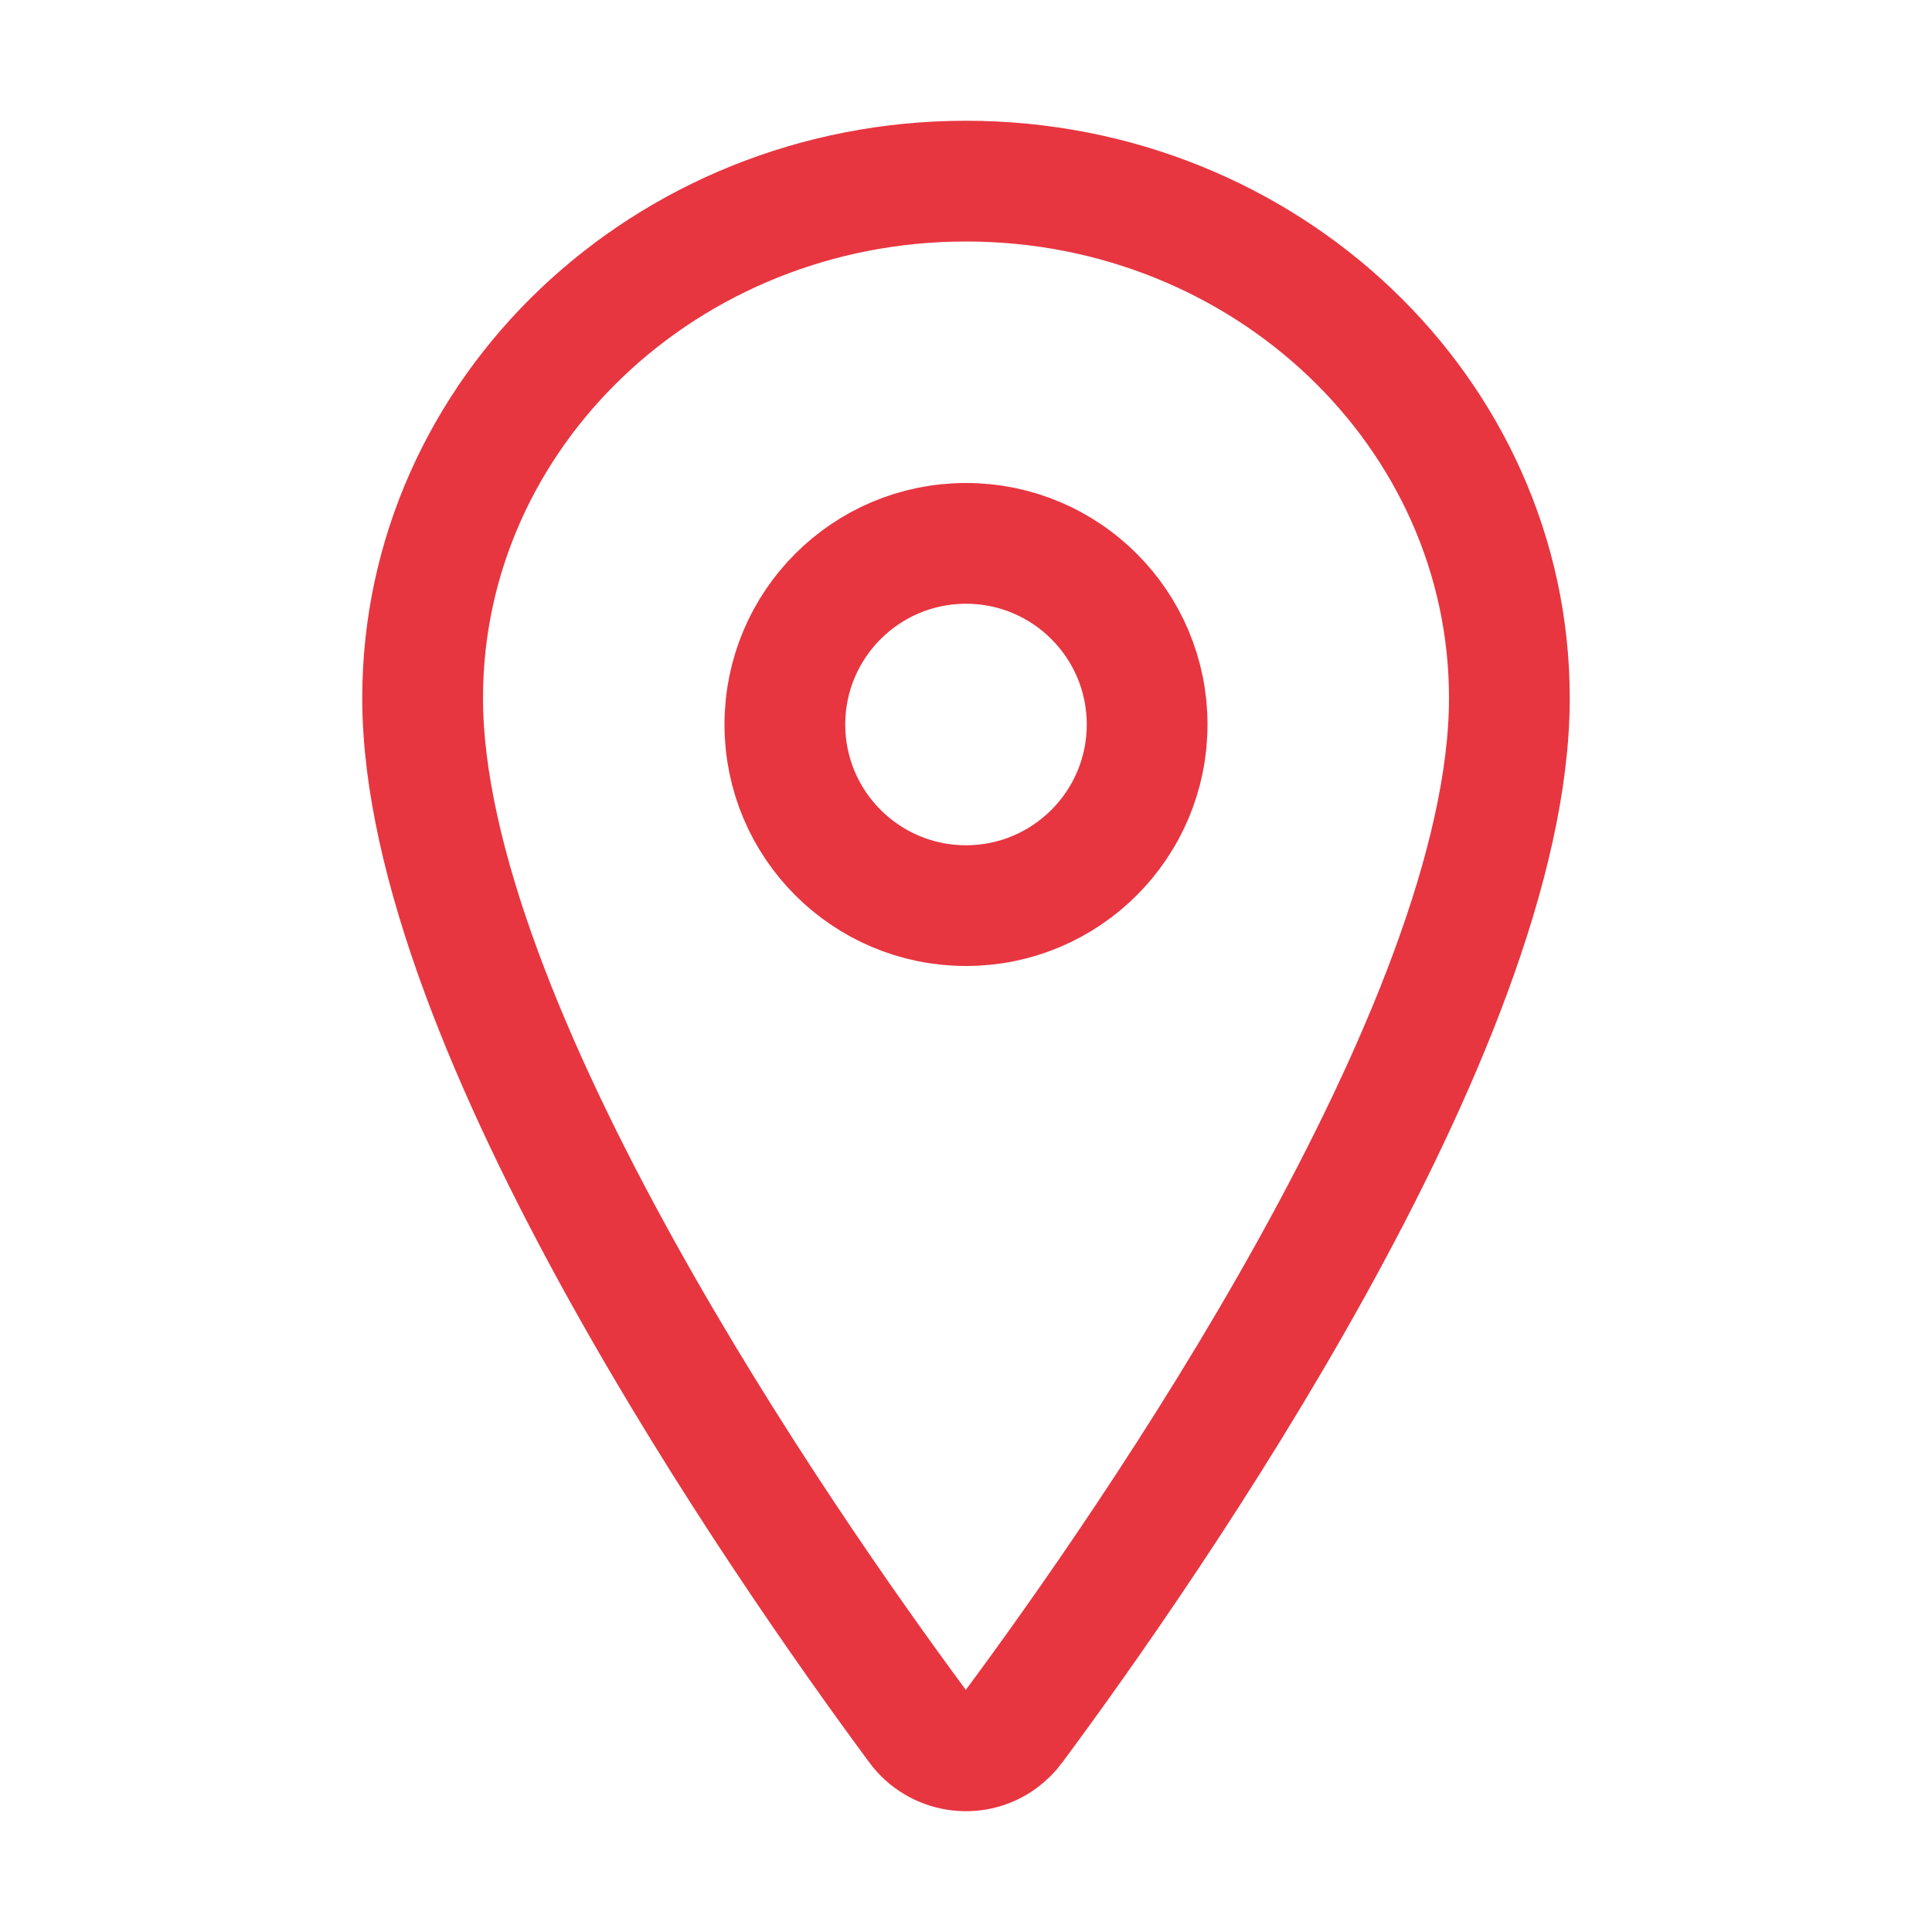
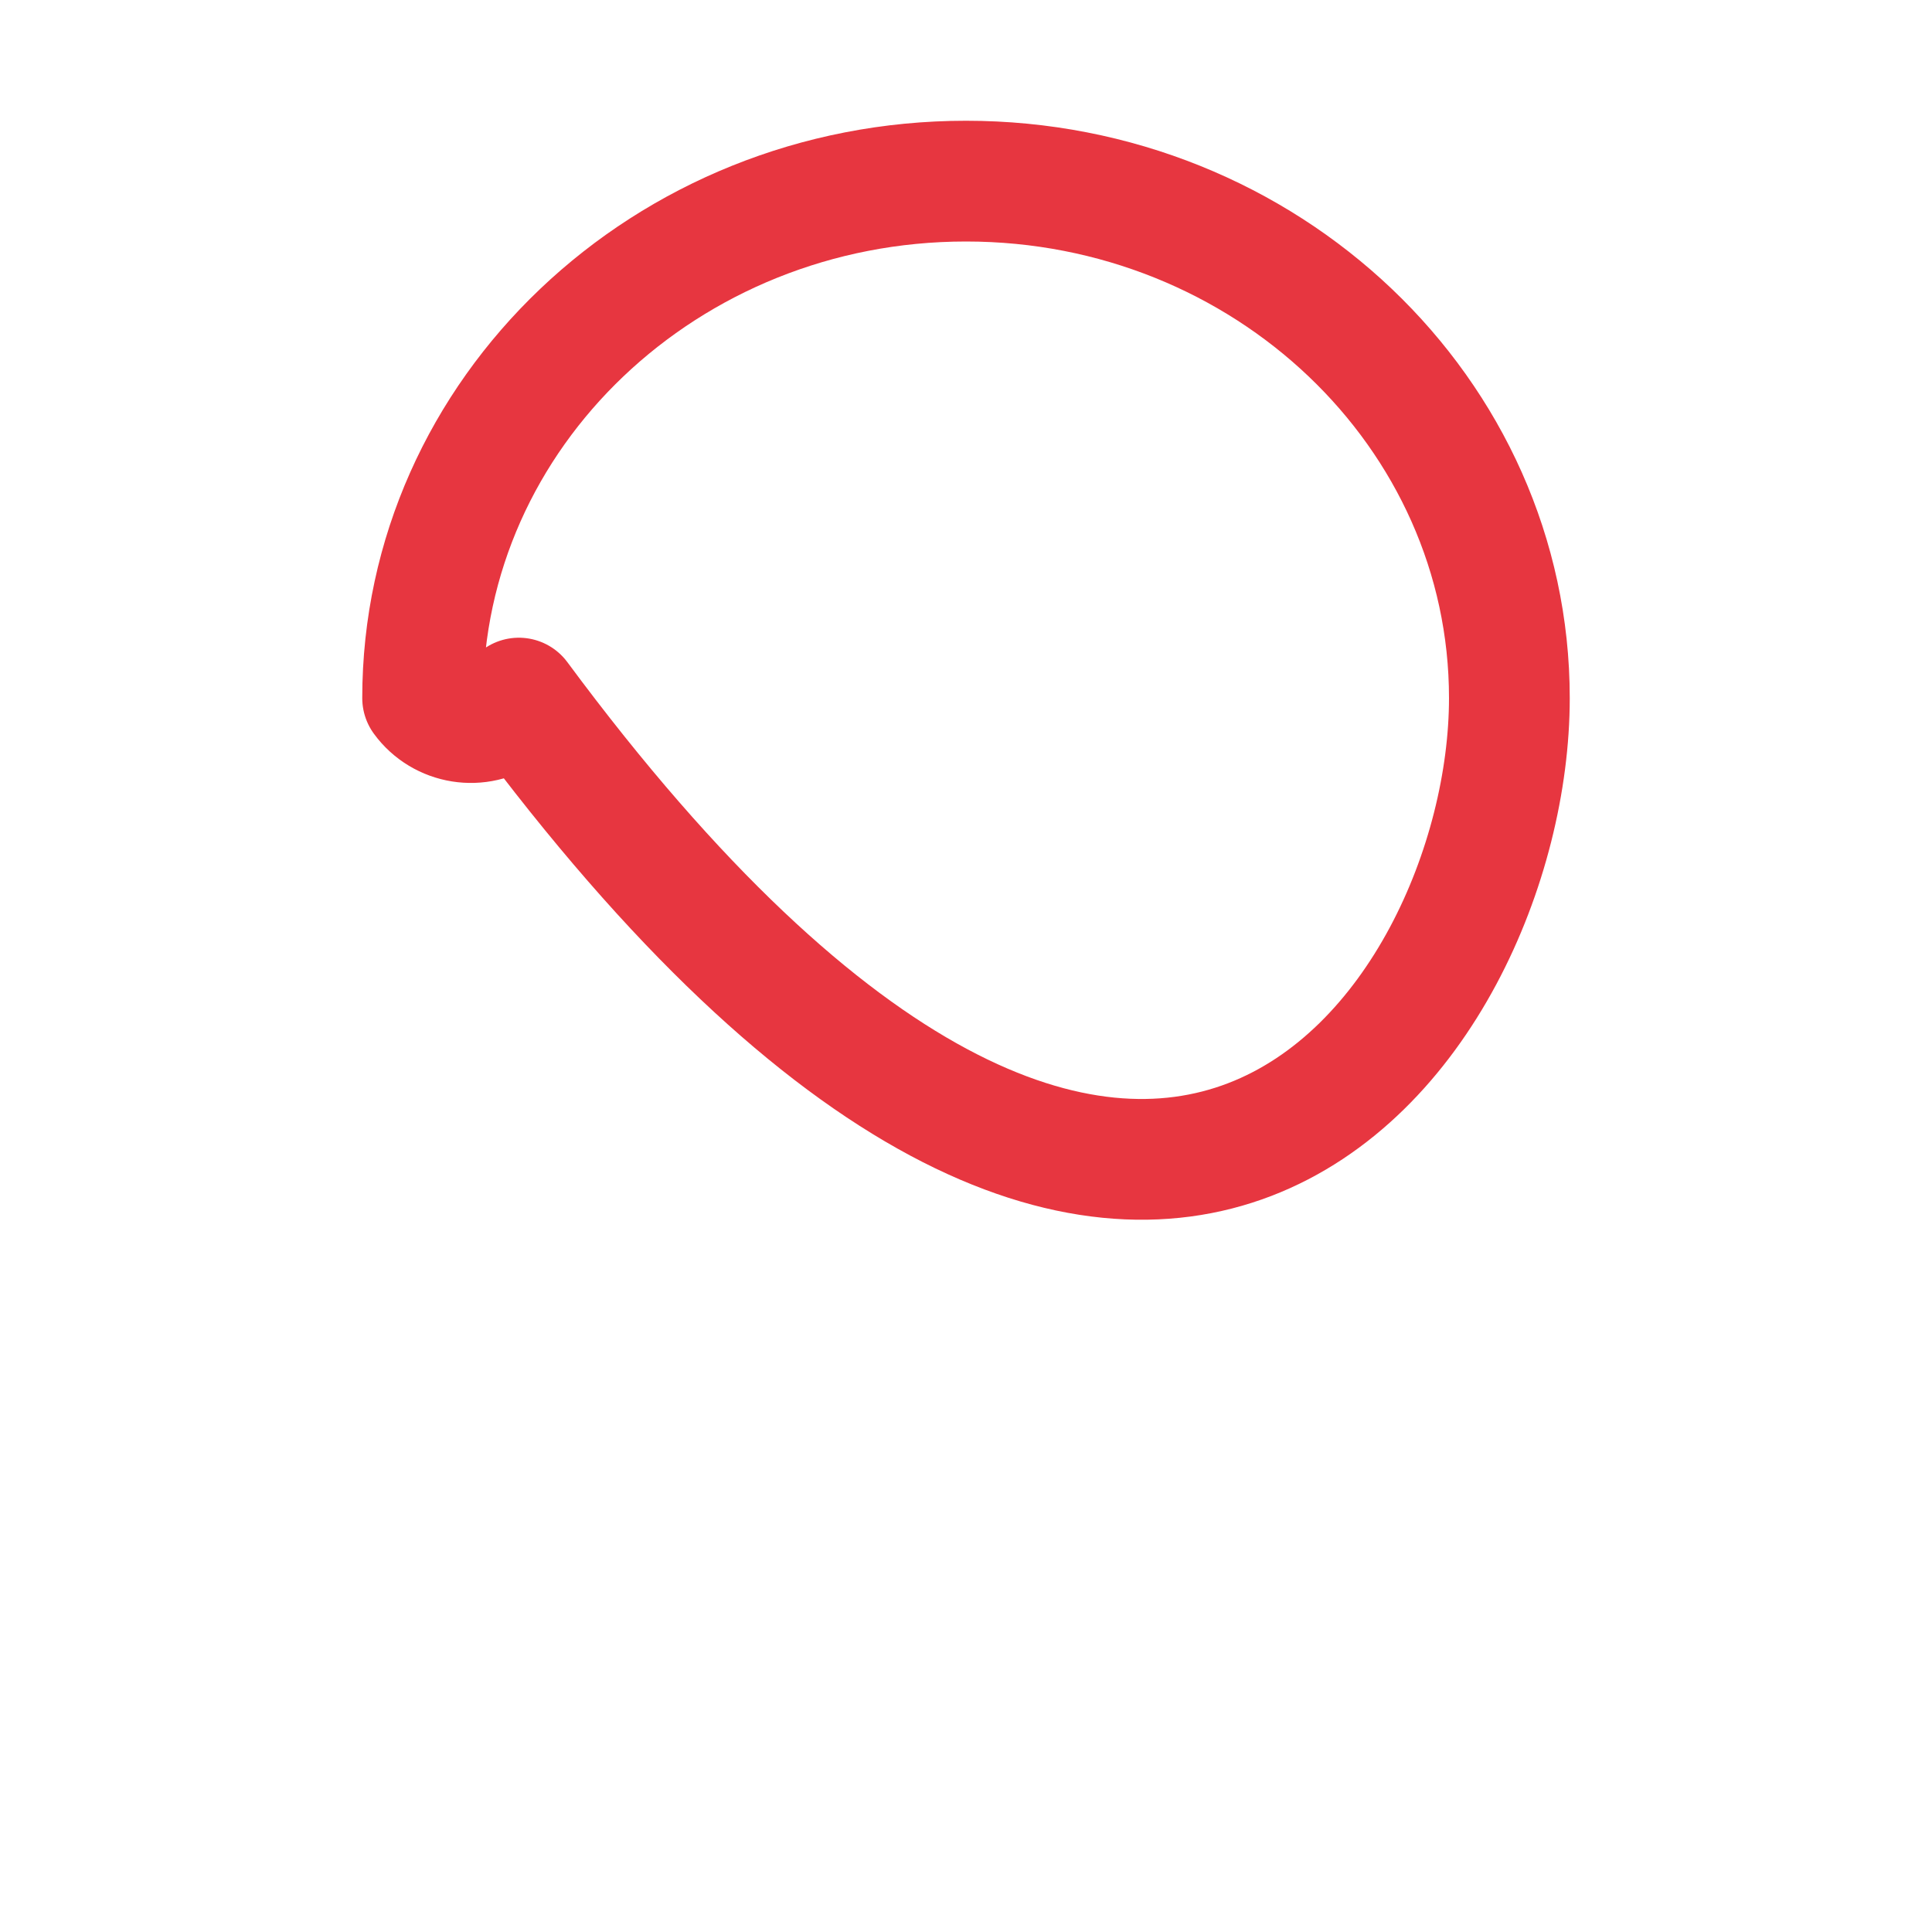
<svg xmlns="http://www.w3.org/2000/svg" version="1.1" id="Layer_1" x="0px" y="0px" viewBox="0 0 512 512" style="enable-background:new 0 0 512 512;" xml:space="preserve">
  <style type="text/css">
	.st0{fill:none;stroke:#E73640;stroke-width:32;stroke-linecap:round;stroke-linejoin:round;}
</style>
-   <path class="st0" d="M256,48c-79.5,0-144,61.4-144,137c0,87,96,224.9,131.2,272.5c5.1,7,15,8.6,22,3.5c1.3-1,2.5-2.1,3.5-3.5  C304,409.9,400,272.1,400,185C400,109.4,335.5,48,256,48z" />
-   <circle class="st0" cx="256" cy="192" r="48" />
+   <path class="st0" d="M256,48c-79.5,0-144,61.4-144,137c5.1,7,15,8.6,22,3.5c1.3-1,2.5-2.1,3.5-3.5  C304,409.9,400,272.1,400,185C400,109.4,335.5,48,256,48z" />
</svg>